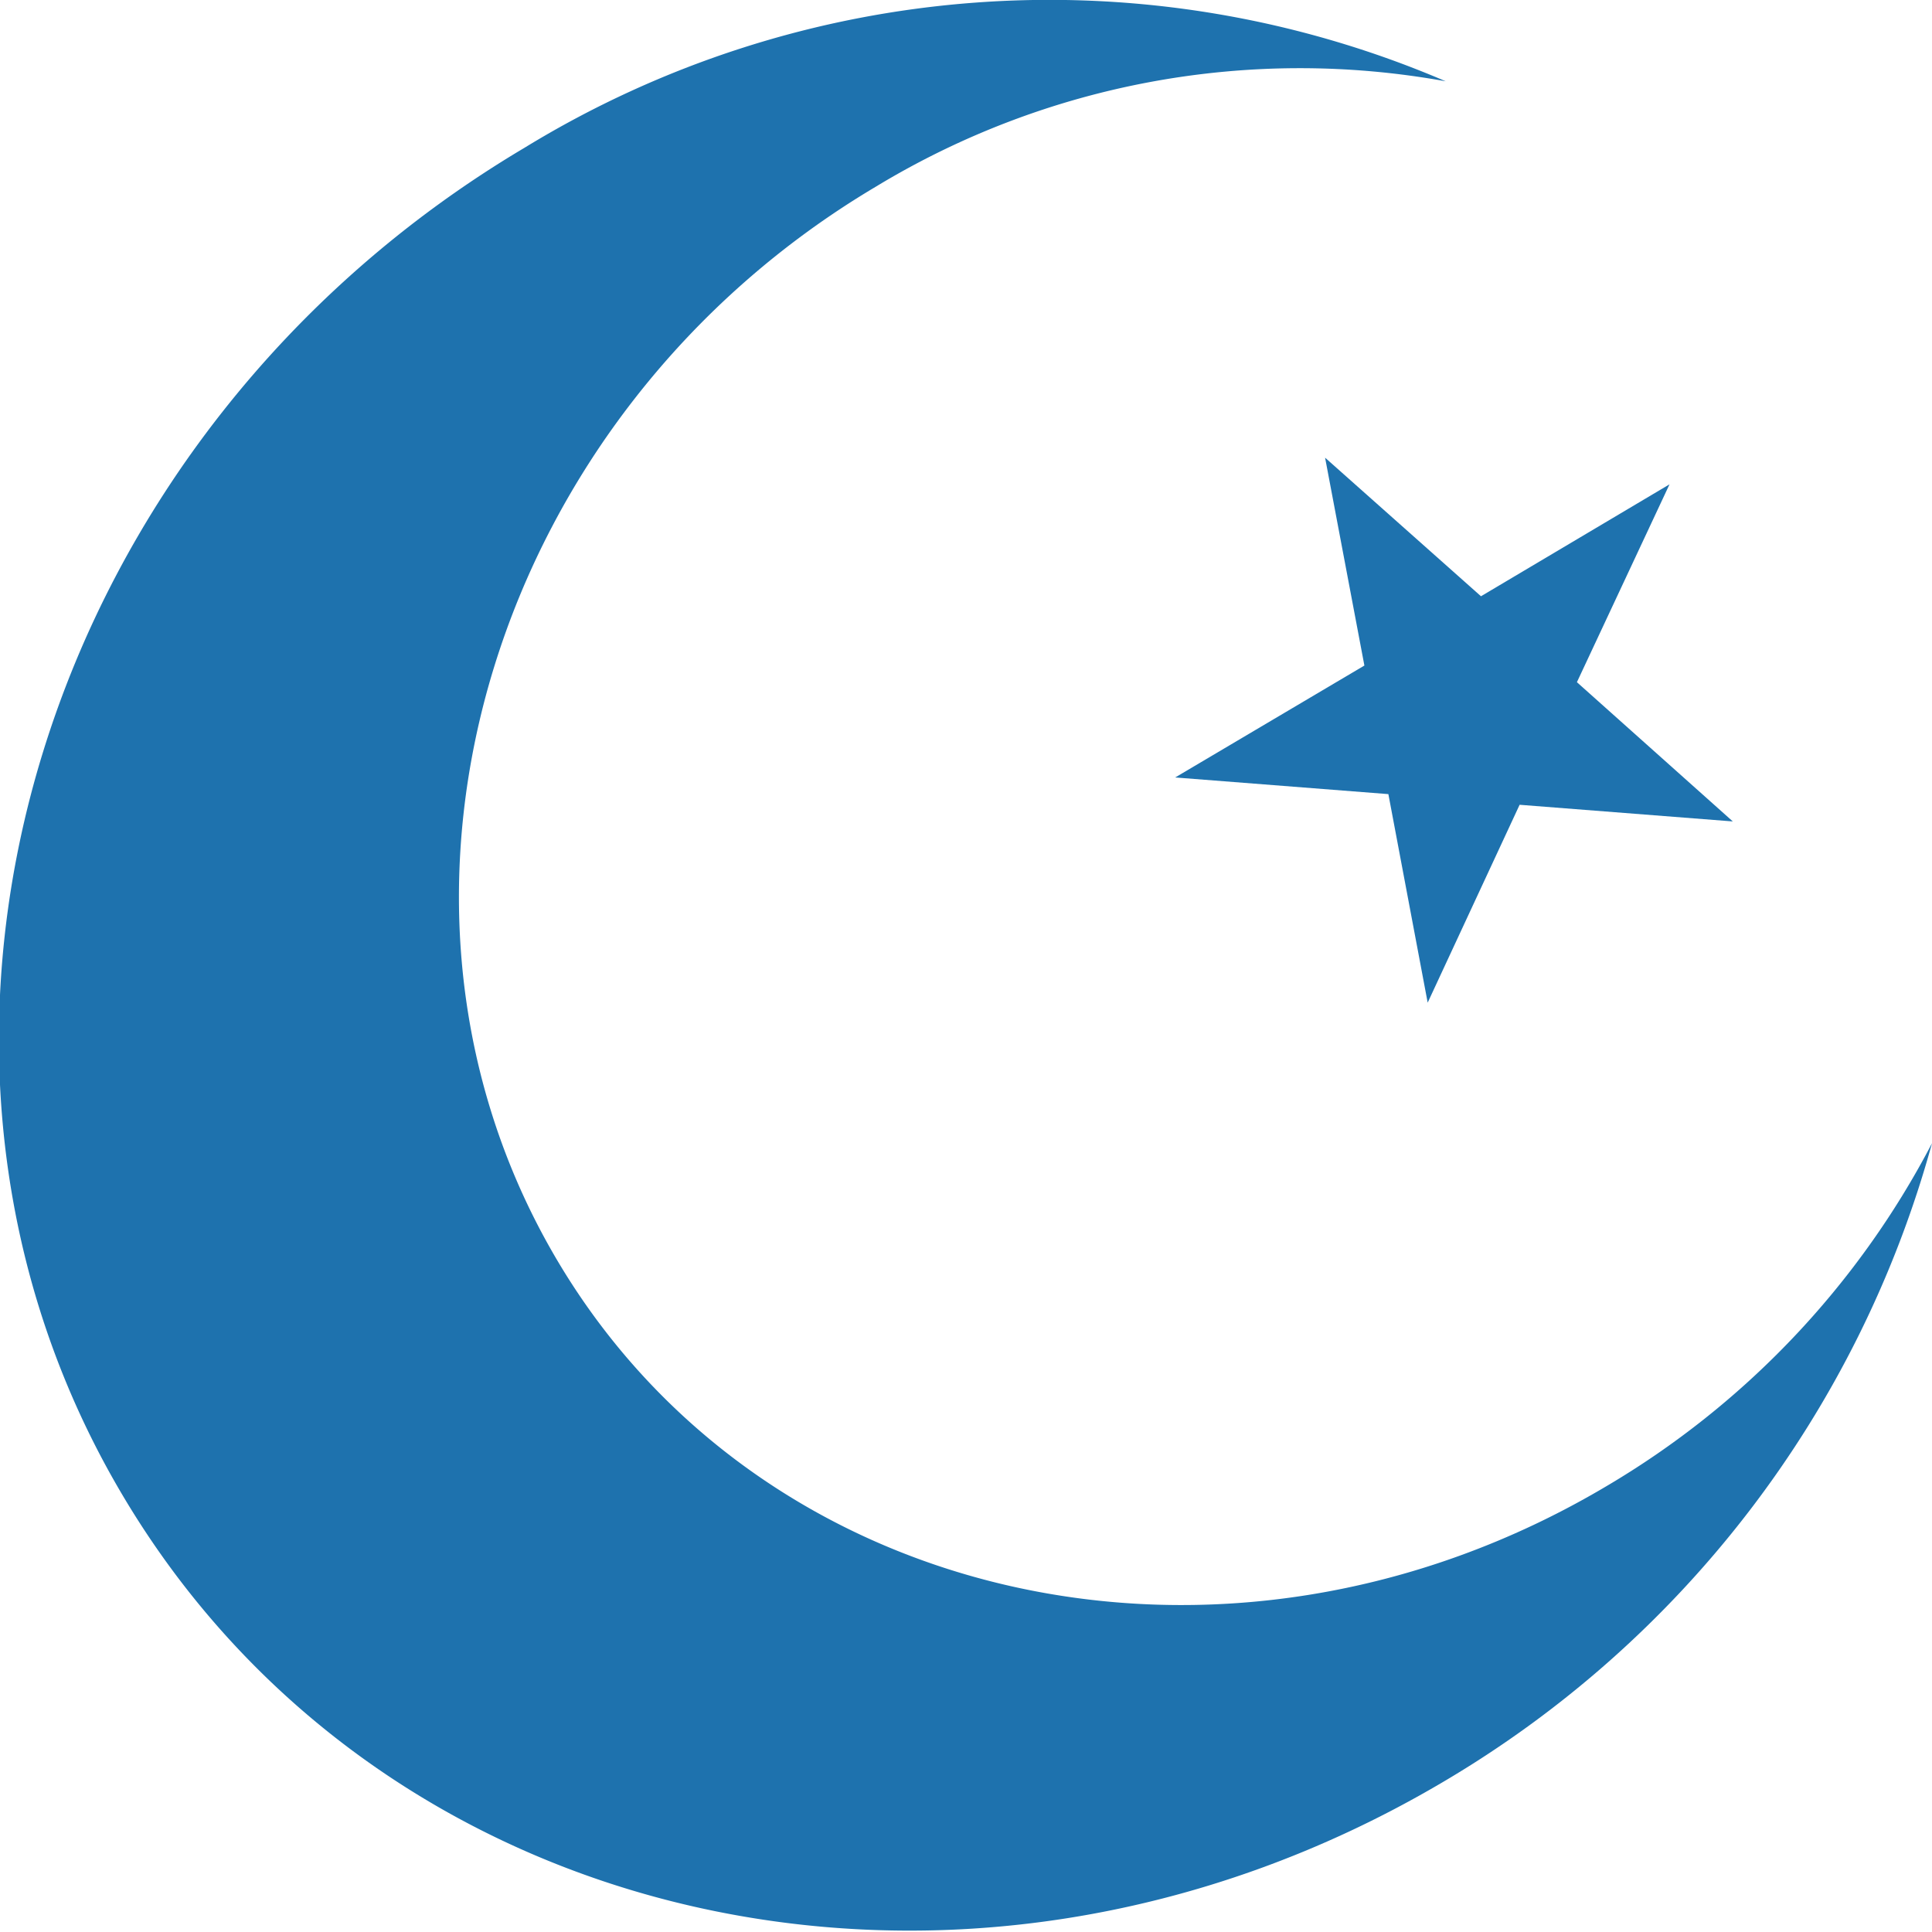
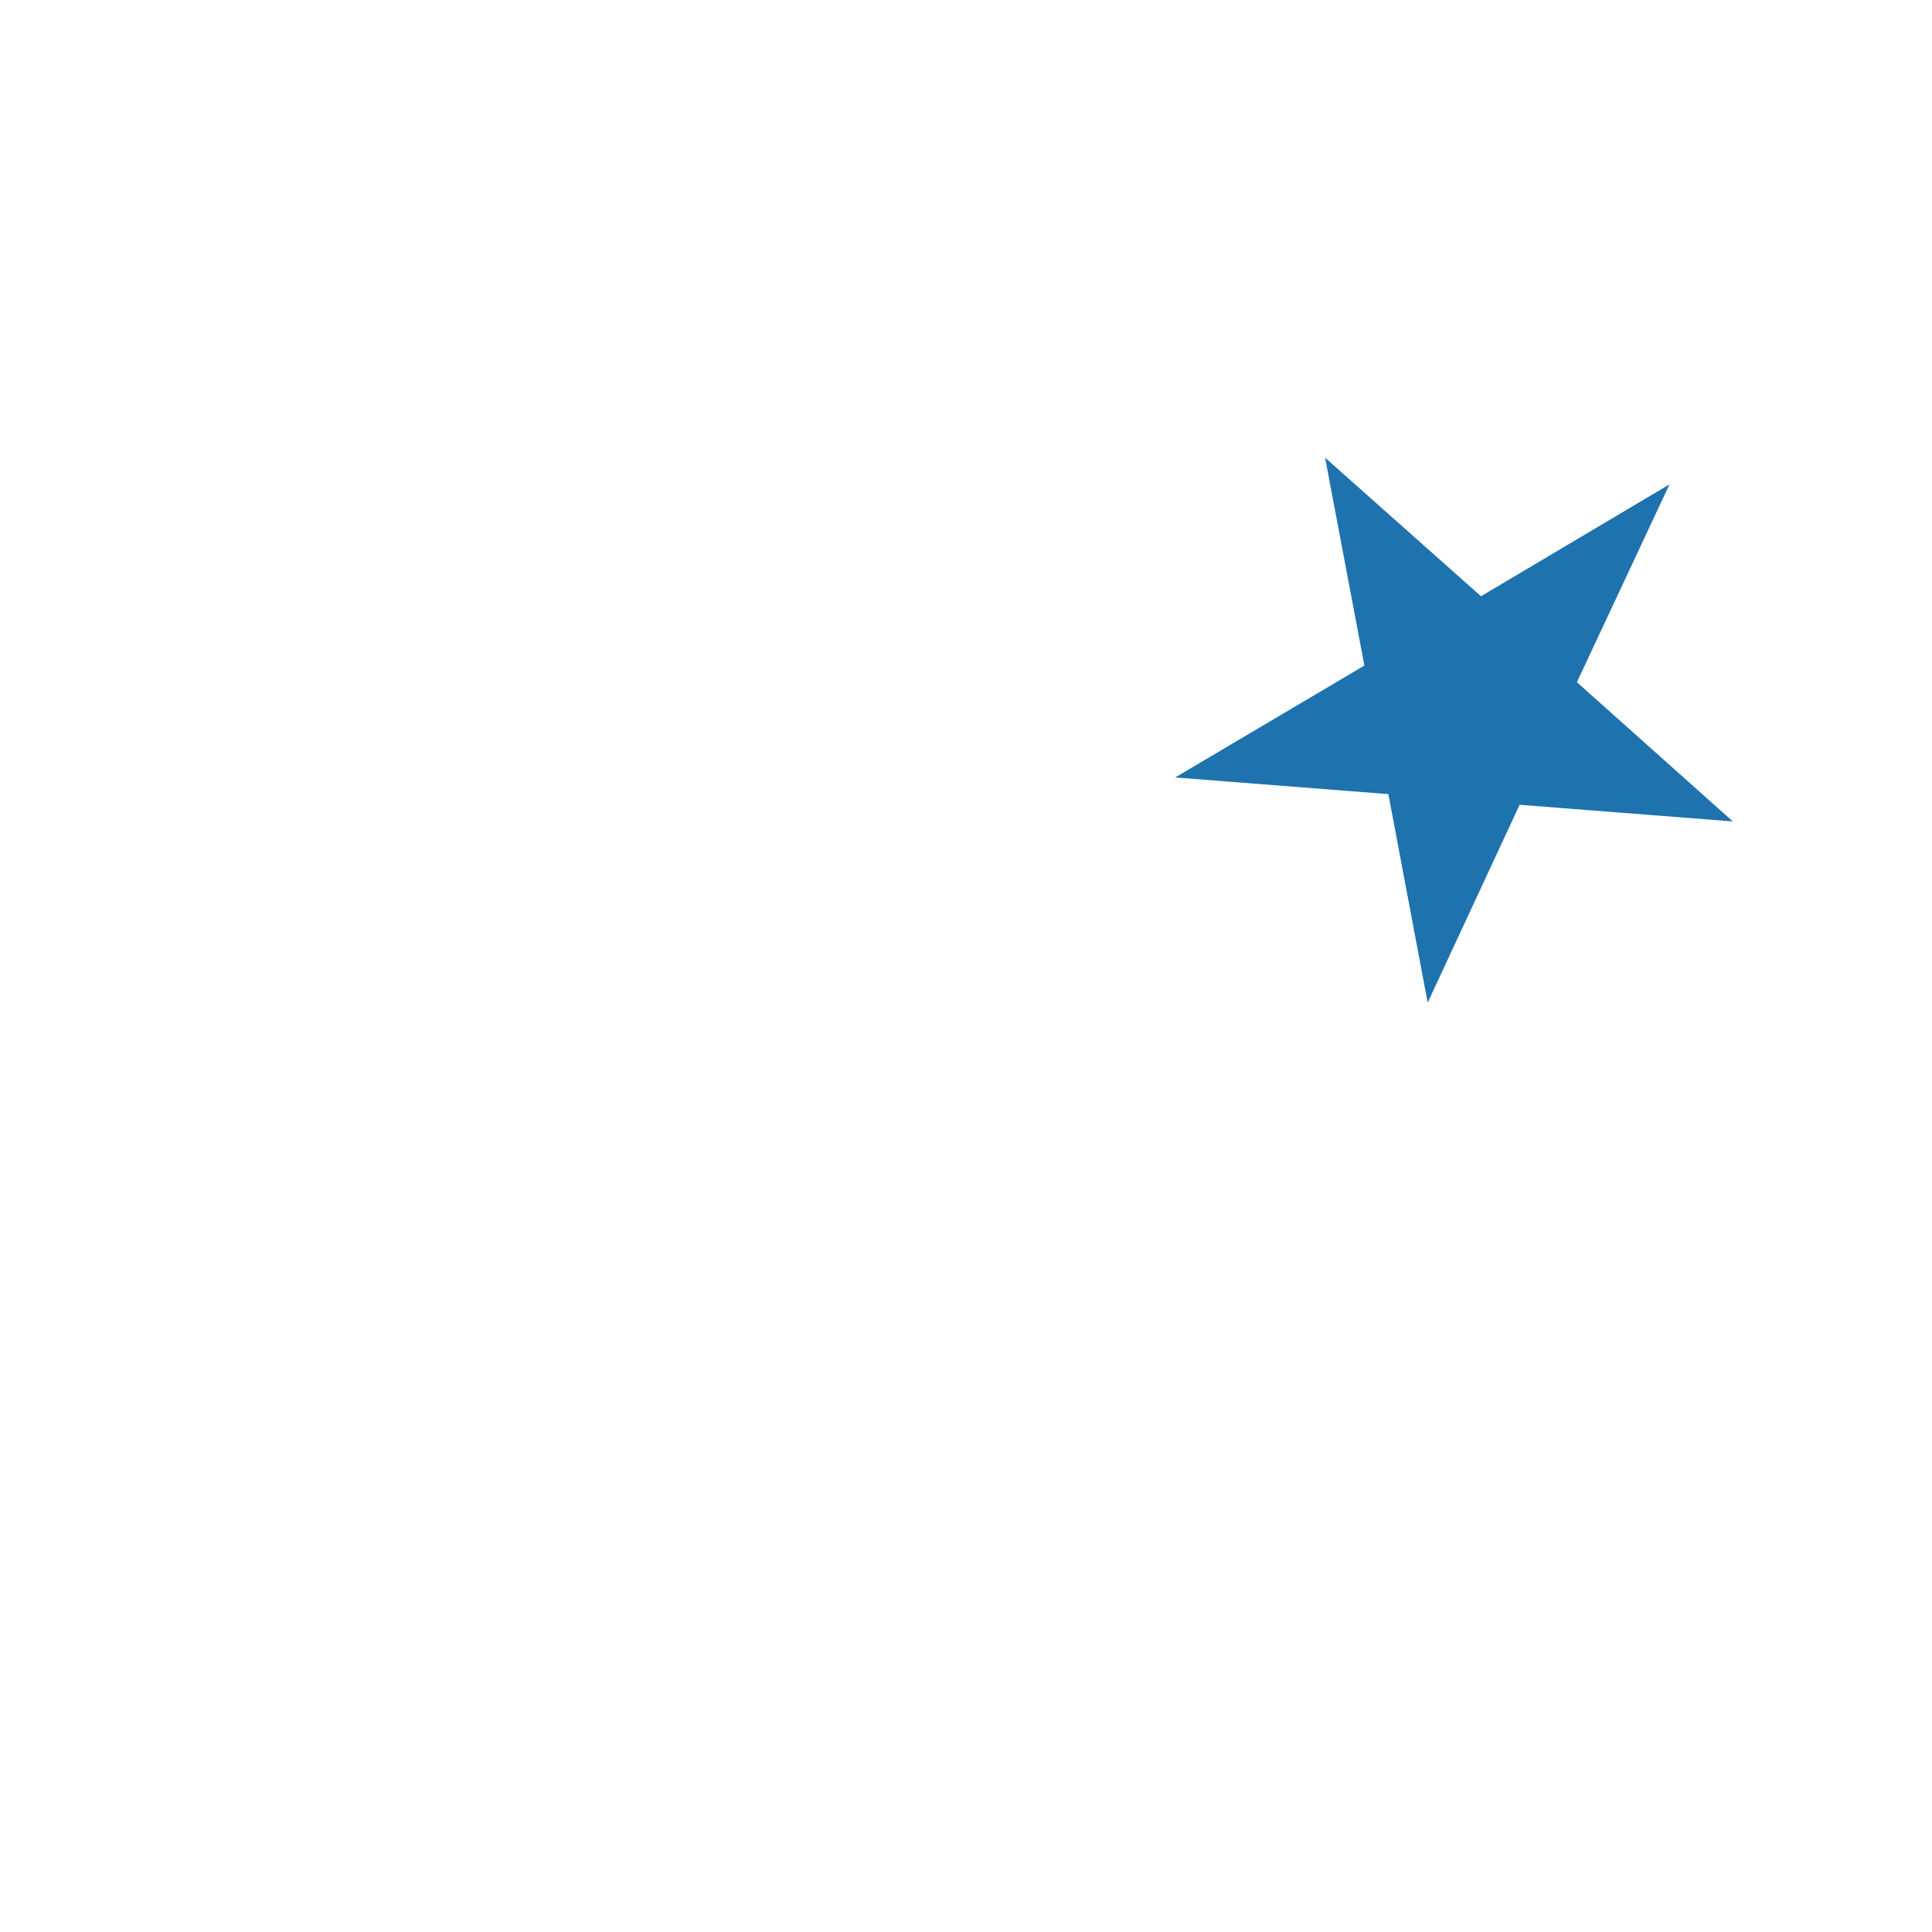
<svg xmlns="http://www.w3.org/2000/svg" viewBox="0 0 29 29">
  <defs>
    <style>.cls-1{fill:#1e72ae;}</style>
  </defs>
  <g id="Слой_2" data-name="Слой 2">
    <g id="Слой_1-2" data-name="Слой 1">
      <g id="Time">
-         <path id="Path" class="cls-1" d="M24.11,22.31c-5.73,3.4-12.83,1.79-15.86-3.59S7.42,6.2,13.15,2.8A12.28,12.28,0,0,1,21.7,1.22a15.09,15.09,0,0,0-13.83,1c-7.21,4.28-10,13.23-6.16,20S14.44,31,21.64,26.76A16.07,16.07,0,0,0,29,17.16,12.9,12.9,0,0,1,24.11,22.31Z" />
        <polygon id="Path-2" data-name="Path" class="cls-1" points="19.89 6.87 22.23 8.95 25.06 7.27 23.67 10.24 26.01 12.33 22.81 12.08 21.43 15.05 20.84 11.92 17.64 11.67 20.48 9.99 19.89 6.87" />
      </g>
    </g>
  </g>
</svg>